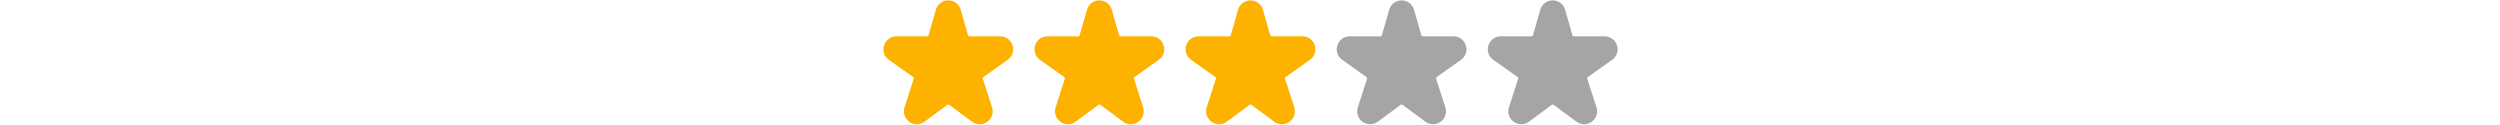
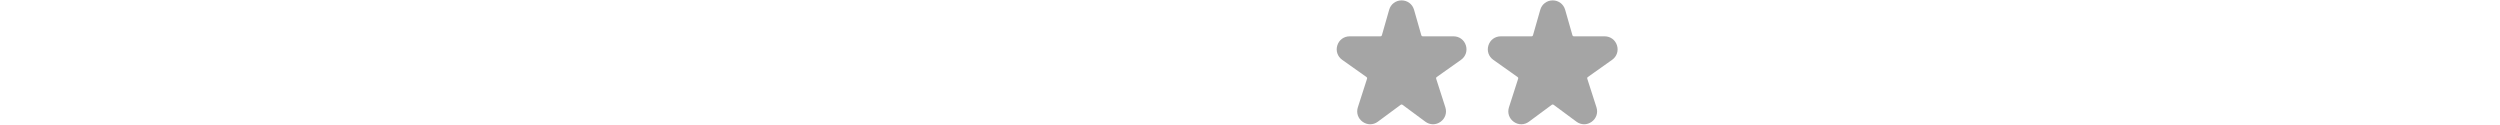
<svg xmlns="http://www.w3.org/2000/svg" fill="none" viewBox="0 0 3567 178" height="178" width="3567">
-   <path fill="#FEB200" d="M1437.78 85.353L1403 109.998C1402.3 110.482 1402 111.363 1402.27 112.168L1415.43 153.124C1417.93 160.899 1415.25 169.005 1408.62 173.76C1401.99 178.527 1393.46 178.472 1386.88 173.617L1359.62 153.453L1354.15 149.423C1353.47 148.917 1352.55 148.917 1351.85 149.423L1339.7 158.409L1319.12 173.617C1315.81 176.073 1311.99 177.296 1308.17 177.296C1304.34 177.296 1300.68 176.116 1297.4 173.76C1290.76 169.002 1288.08 160.896 1290.58 153.124L1298.11 129.701L1303.75 112.171C1304 111.366 1303.72 110.485 1303.03 110.001L1268.24 85.356C1261.54 80.622 1258.83 72.505 1261.31 64.698C1263.8 56.88 1270.71 51.835 1278.91 51.835H1322.97C1323.83 51.835 1324.6 51.253 1324.83 50.427L1335.26 13.93C1337.55 5.926 1344.68 0.549 1353.01 0.549C1361.35 0.549 1368.47 5.923 1370.75 13.93L1381.18 50.427C1381.42 51.253 1382.19 51.835 1383.05 51.835H1427.11C1435.31 51.835 1442.21 56.88 1444.7 64.698C1447.19 72.505 1444.47 80.622 1437.78 85.356V85.353Z" />
-   <path fill="#FEB200" d="M1653.39 85.353L1618.6 109.998C1617.9 110.482 1617.61 111.363 1617.87 112.168L1631.03 153.124C1633.53 160.899 1630.85 169.005 1624.22 173.76C1617.59 178.527 1609.06 178.472 1602.48 173.617L1575.22 153.453L1569.76 149.423C1569.07 148.917 1568.15 148.917 1567.45 149.423L1555.3 158.409L1534.73 173.617C1531.41 176.073 1527.59 177.296 1523.77 177.296C1519.94 177.296 1516.28 176.116 1513 173.76C1506.36 169.002 1503.68 160.896 1506.18 153.124L1513.71 129.701L1519.35 112.171C1519.61 111.366 1519.32 110.485 1518.63 110.001L1483.84 85.356C1477.14 80.622 1474.43 72.505 1476.91 64.698C1479.4 56.88 1486.31 51.835 1494.51 51.835H1538.57C1539.43 51.835 1540.2 51.253 1540.43 50.427L1550.86 13.93C1553.15 5.926 1560.28 0.549 1568.62 0.549C1576.95 0.549 1584.08 5.923 1586.36 13.93L1596.78 50.427C1597.02 51.253 1597.79 51.835 1598.66 51.835H1642.71C1650.91 51.835 1657.81 56.88 1660.3 64.698C1662.79 72.505 1660.07 80.622 1653.38 85.356L1653.39 85.353Z" />
  <path fill="#A5A5A5" d="M2300.18 85.353L2265.39 109.998C2264.7 110.482 2264.4 111.363 2264.67 112.168L2277.83 153.124C2280.33 160.899 2277.65 169.005 2271.02 173.76C2264.39 178.527 2255.86 178.472 2249.28 173.617L2222.01 153.453L2216.55 149.423C2215.87 148.917 2214.95 148.917 2214.25 149.423L2202.09 158.409L2181.52 173.617C2178.21 176.073 2174.39 177.296 2170.56 177.296C2166.74 177.296 2163.07 176.116 2159.79 173.76C2153.16 169.002 2150.48 160.896 2152.98 153.124L2160.51 129.701L2166.15 112.171C2166.4 111.366 2166.12 110.485 2165.42 110.001L2130.64 85.356C2123.94 80.622 2121.23 72.505 2123.71 64.698C2126.2 56.88 2133.1 51.835 2141.31 51.835H2185.37C2186.23 51.835 2187 51.253 2187.23 50.427L2197.66 13.93C2199.95 5.926 2207.08 0.549 2215.41 0.549C2223.75 0.549 2230.87 5.923 2233.15 13.93L2243.58 50.427C2243.82 51.253 2244.58 51.835 2245.45 51.835H2289.51C2297.7 51.835 2304.61 56.88 2307.1 64.698C2309.59 72.505 2306.86 80.622 2300.18 85.356V85.353Z" />
-   <path fill="#FEB200" d="M1868.98 85.353L1834.19 109.998C1833.5 110.482 1833.2 111.363 1833.46 112.168L1846.62 153.124C1849.12 160.899 1846.45 169.005 1839.82 173.76C1833.19 178.527 1824.65 178.472 1818.08 173.617L1790.81 153.453L1785.35 149.423C1784.67 148.917 1783.74 148.917 1783.05 149.423L1770.89 158.409L1750.32 173.617C1747.01 176.073 1743.18 177.296 1739.36 177.296C1735.54 177.296 1731.87 176.116 1728.59 173.76C1721.95 169.002 1719.28 160.896 1721.78 153.124L1729.31 129.701L1734.95 112.171C1735.2 111.366 1734.91 110.485 1734.22 110.001L1699.43 85.356C1692.74 80.622 1690.03 72.505 1692.51 64.698C1695 56.88 1701.9 51.835 1710.1 51.835H1754.17C1755.03 51.835 1755.8 51.253 1756.03 50.427L1766.46 13.93C1768.75 5.926 1775.87 0.549 1784.21 0.549C1792.55 0.549 1799.67 5.923 1801.95 13.93L1812.38 50.427C1812.62 51.253 1813.38 51.835 1814.25 51.835H1858.31C1866.5 51.835 1873.41 56.88 1875.89 64.698C1878.38 72.505 1875.66 80.622 1868.98 85.356V85.353Z" />
  <path fill="#A5A5A5" d="M2084.58 85.353L2049.79 109.998C2049.1 110.482 2048.8 111.363 2049.07 112.168L2062.23 153.124C2064.73 160.899 2062.05 169.005 2055.42 173.76C2048.79 178.527 2040.25 178.472 2033.68 173.617L2006.41 153.453L2000.95 149.423C2000.27 148.917 1999.34 148.917 1998.65 149.423L1986.49 158.409L1965.92 173.617C1962.61 176.073 1958.78 177.296 1954.96 177.296C1951.14 177.296 1947.47 176.116 1944.19 173.76C1937.55 169.002 1934.88 160.896 1937.38 153.124L1944.91 129.701L1950.55 112.171C1950.8 111.366 1950.52 110.485 1949.82 110.001L1915.03 85.356C1908.34 80.622 1905.63 72.505 1908.11 64.698C1910.6 56.88 1917.5 51.835 1925.71 51.835H1969.77C1970.63 51.835 1971.4 51.253 1971.63 50.427L1982.06 13.93C1984.35 5.926 1991.47 0.549 1999.81 0.549C2008.15 0.549 2015.27 5.923 2017.55 13.93L2027.98 50.427C2028.22 51.253 2028.98 51.835 2029.85 51.835H2073.91C2082.1 51.835 2089.01 56.88 2091.49 64.698C2093.98 72.505 2091.26 80.622 2084.58 85.356V85.353Z" />
</svg>